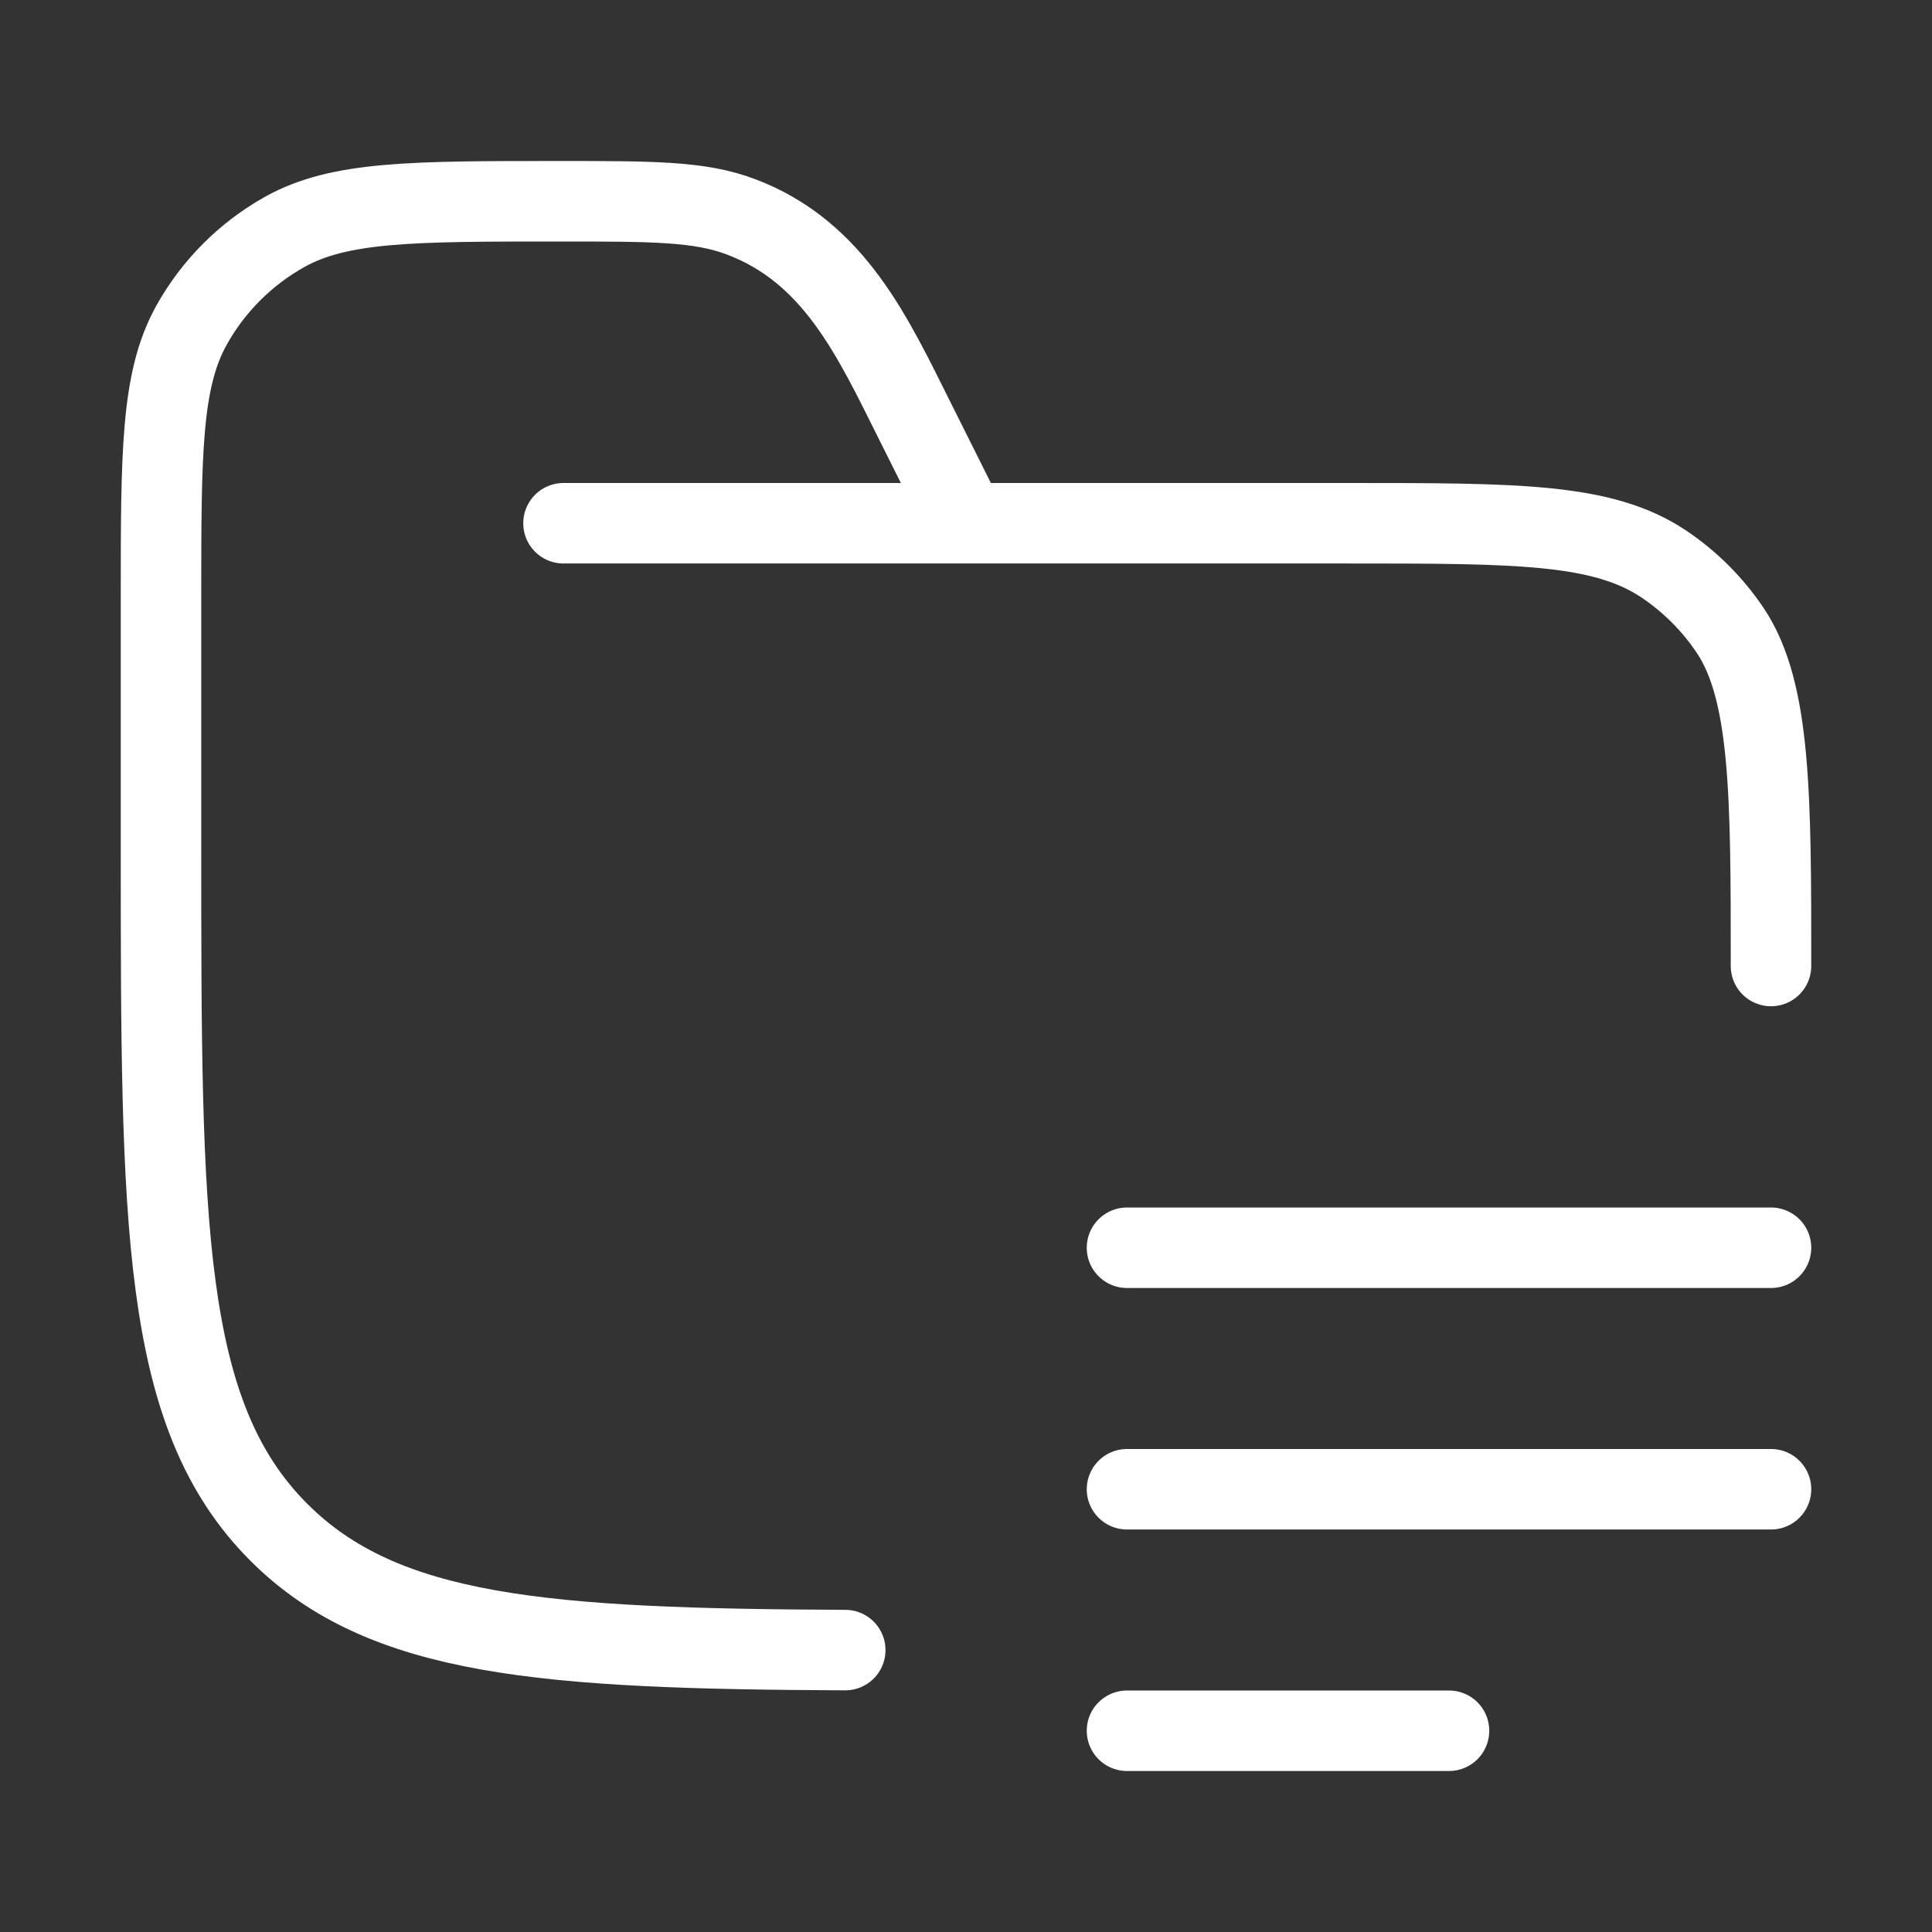
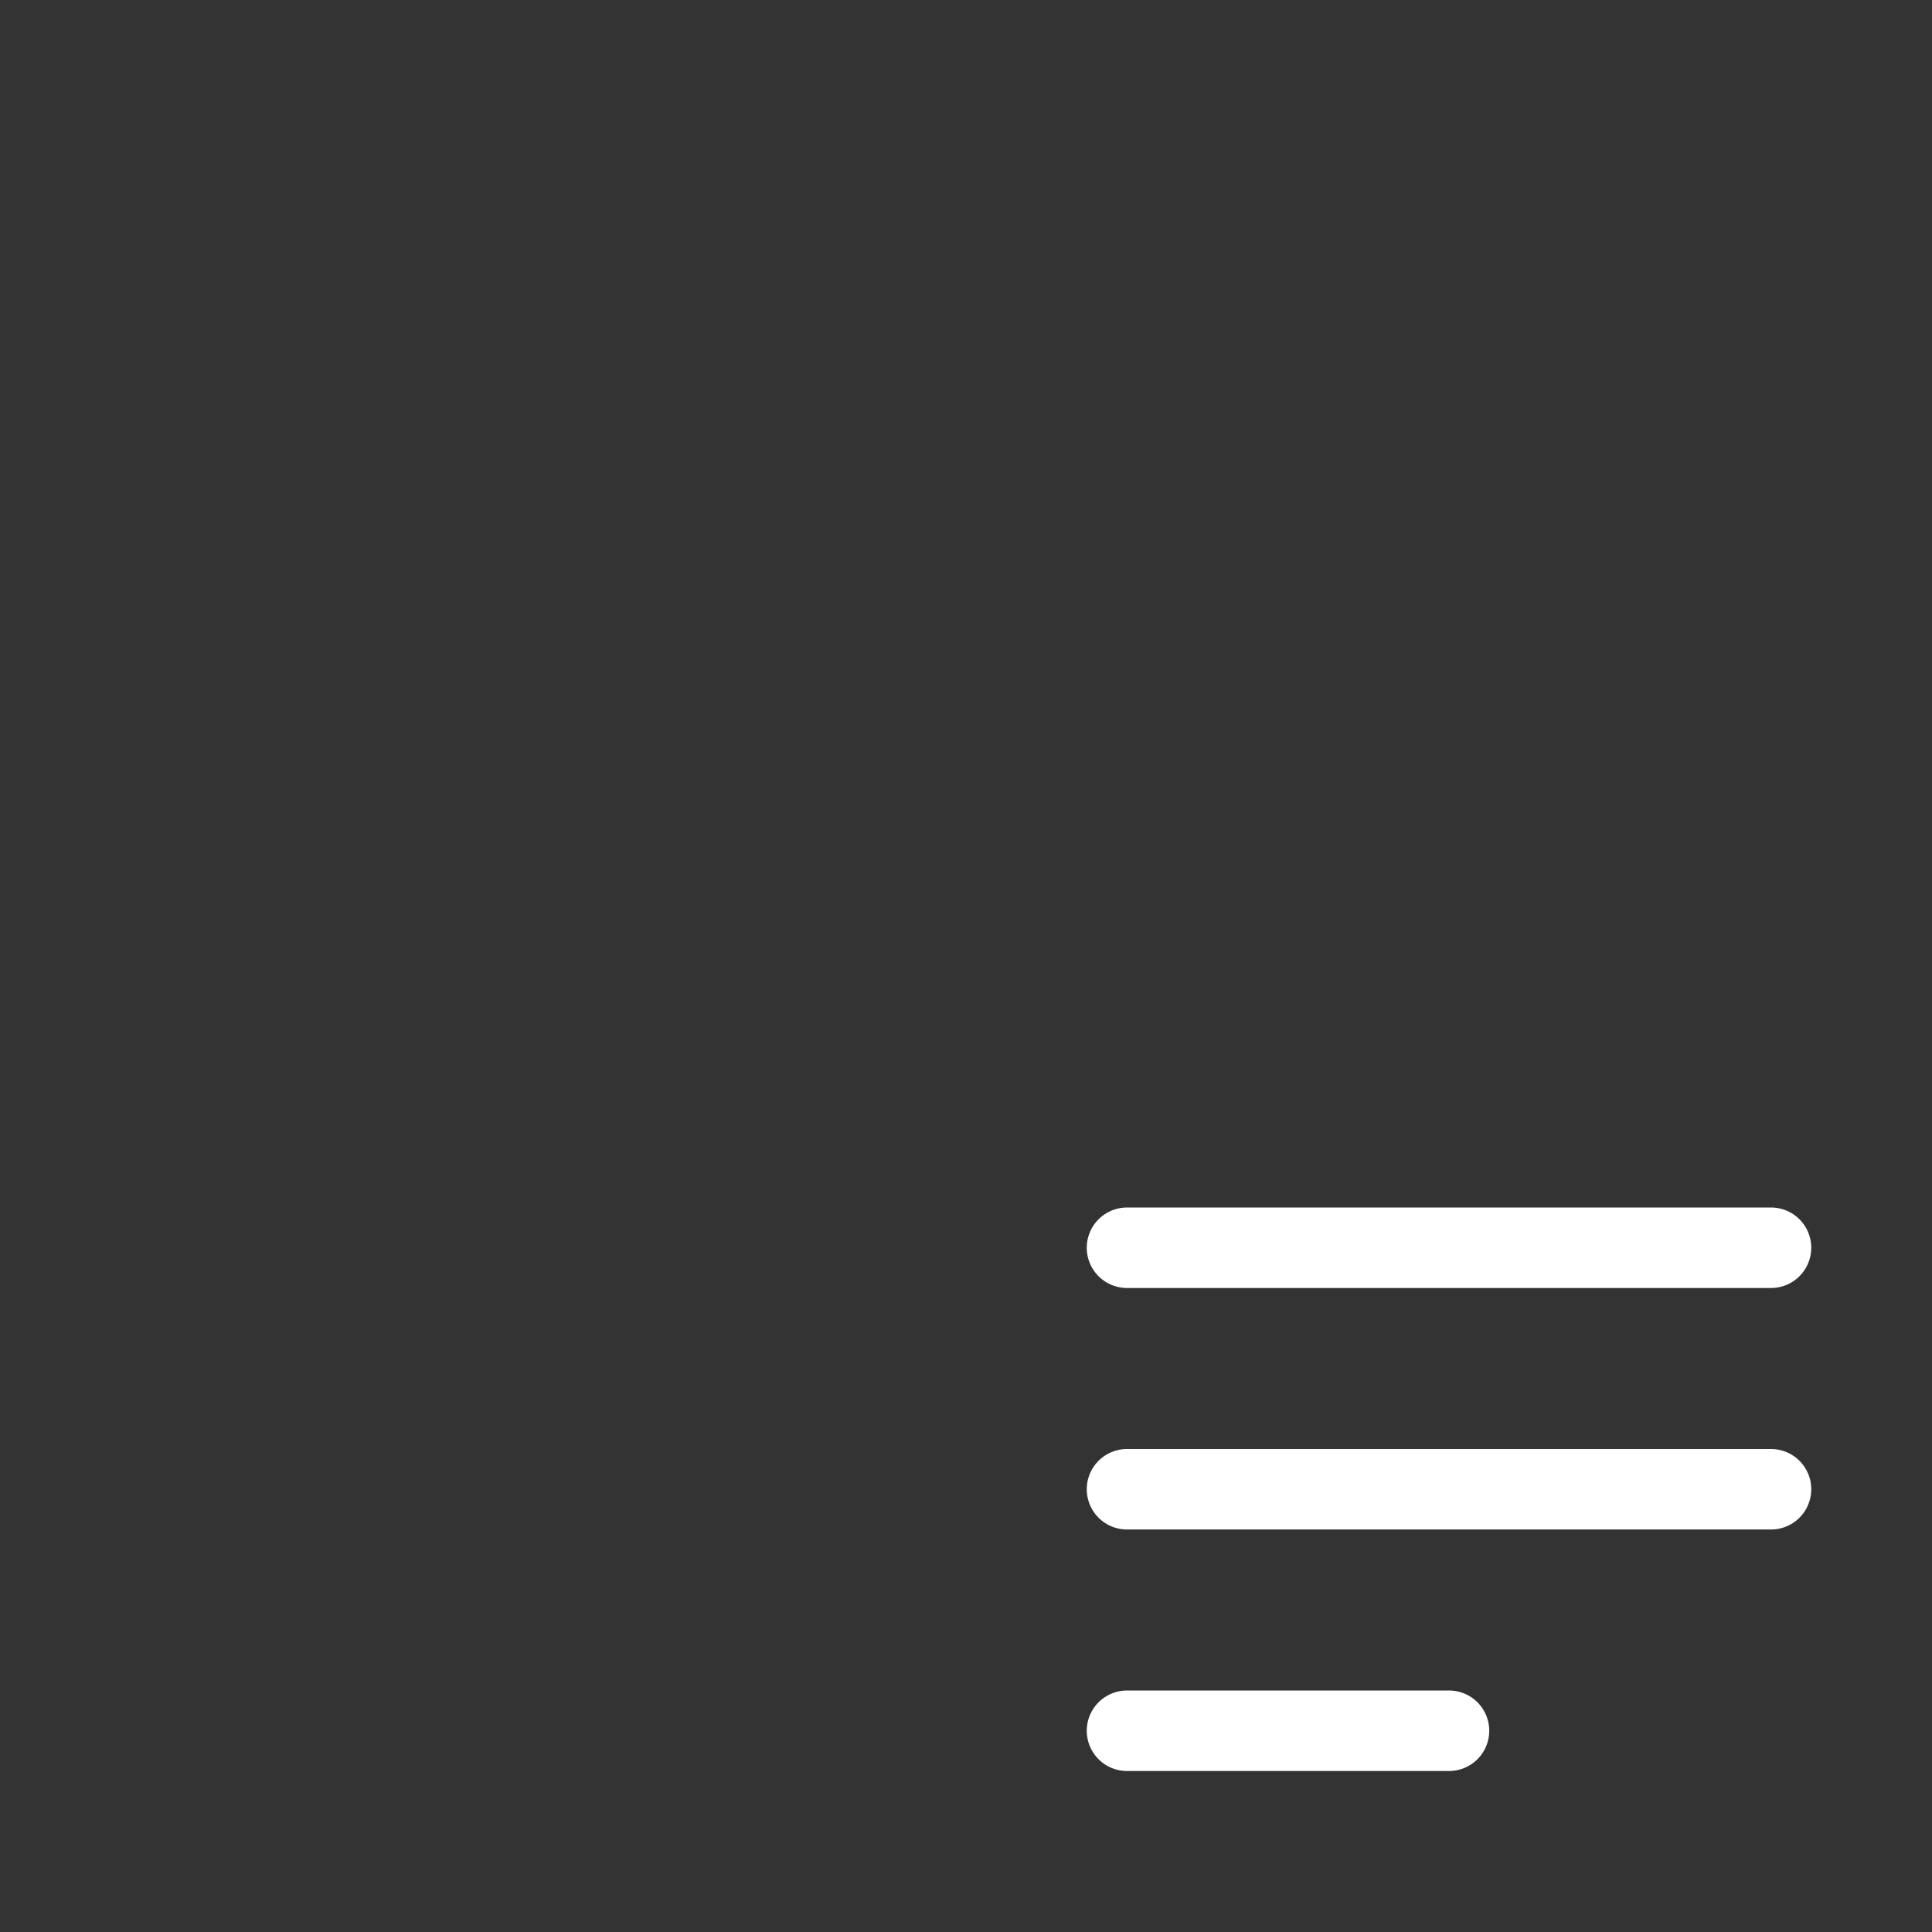
<svg xmlns="http://www.w3.org/2000/svg" width="36" height="36" viewBox="0 0 36 36" fill="none">
  <rect x="0" y="0" width="36" height="36" fill="#333333" stroke="none" />
  <path d="M33 23.25L21 23.25M33 27.75H21M27 32.25L21 32.25" stroke="white" stroke-width="1.5" stroke-linecap="round" />
-   <path d="M10.5 9.75H25.125C28.285 9.75 29.865 9.75 31 10.508C31.491 10.837 31.913 11.259 32.242 11.75C33 12.885 33 14.84 33 18M18 9.75L17.05 7.85C16.263 6.275 15.543 4.691 13.799 4.037C13.035 3.75 12.162 3.75 10.416 3.75C7.692 3.75 6.329 3.75 5.307 4.32C4.578 4.727 3.977 5.328 3.57 6.057C3 7.079 3 8.442 3 11.166V15.75C3 22.821 3 26.357 5.197 28.553C7.147 30.503 10.152 30.722 15.75 30.747" stroke="white" stroke-width="1.5" stroke-linecap="round" />
</svg>